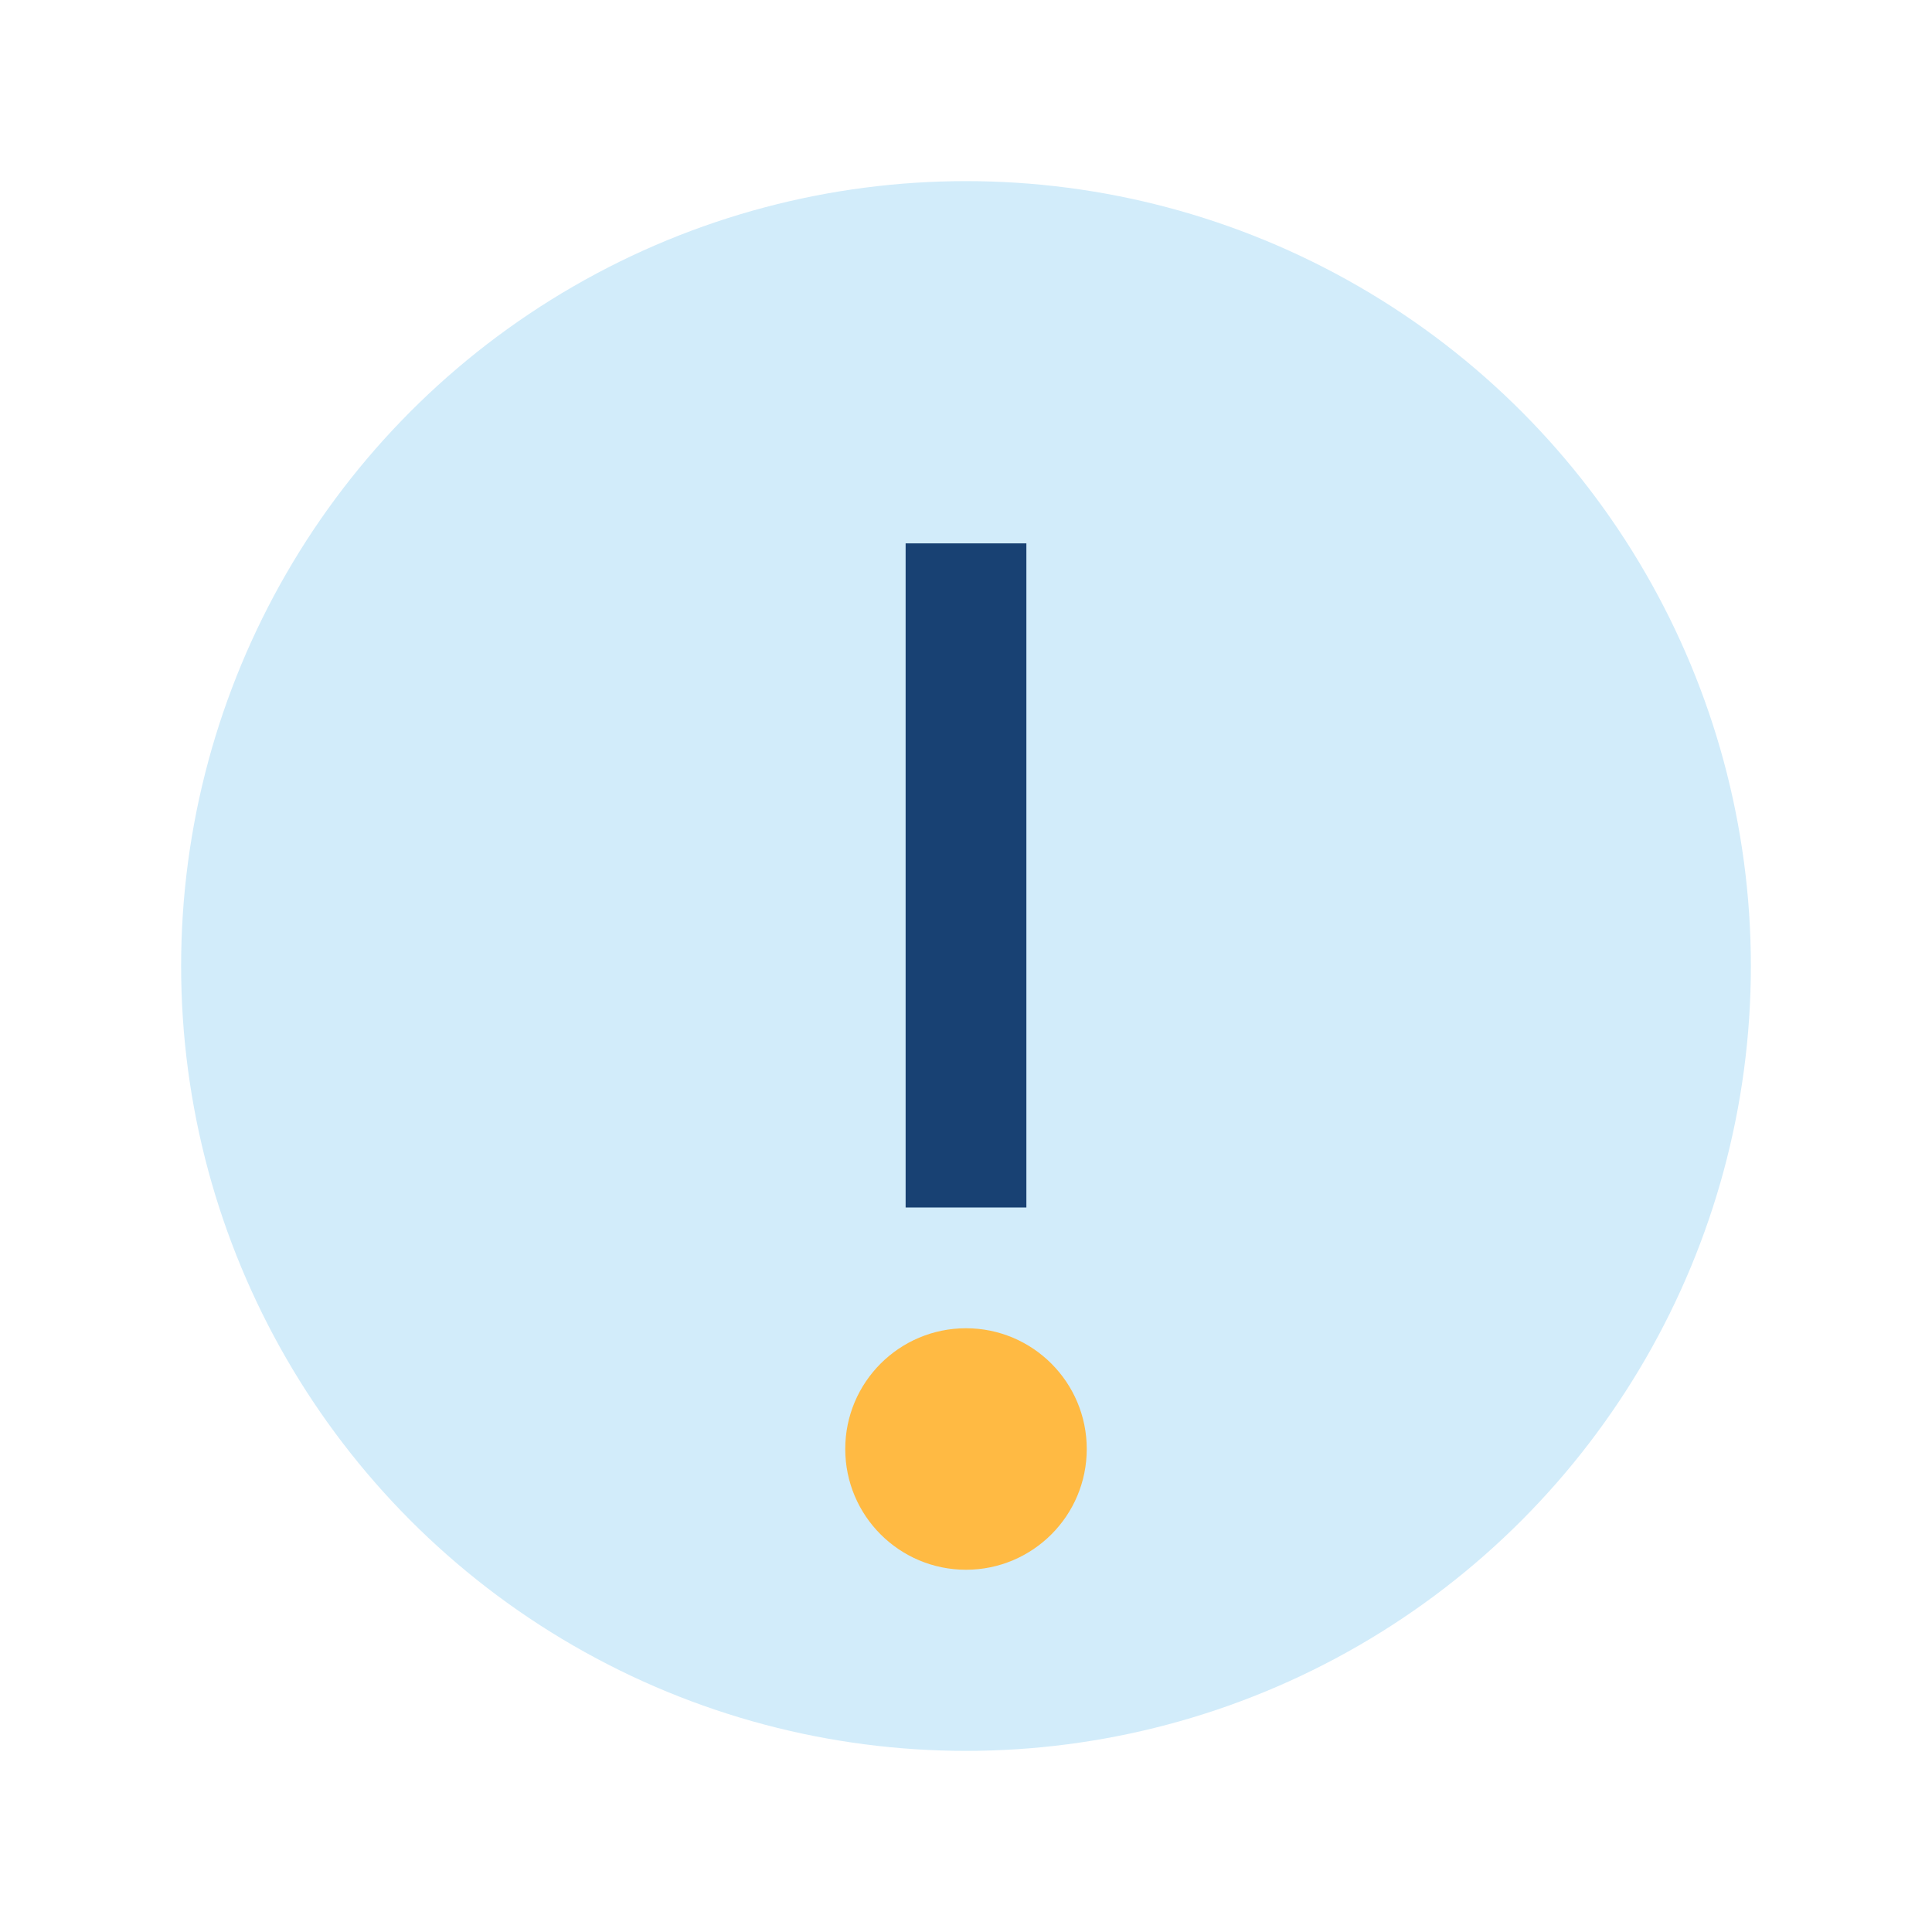
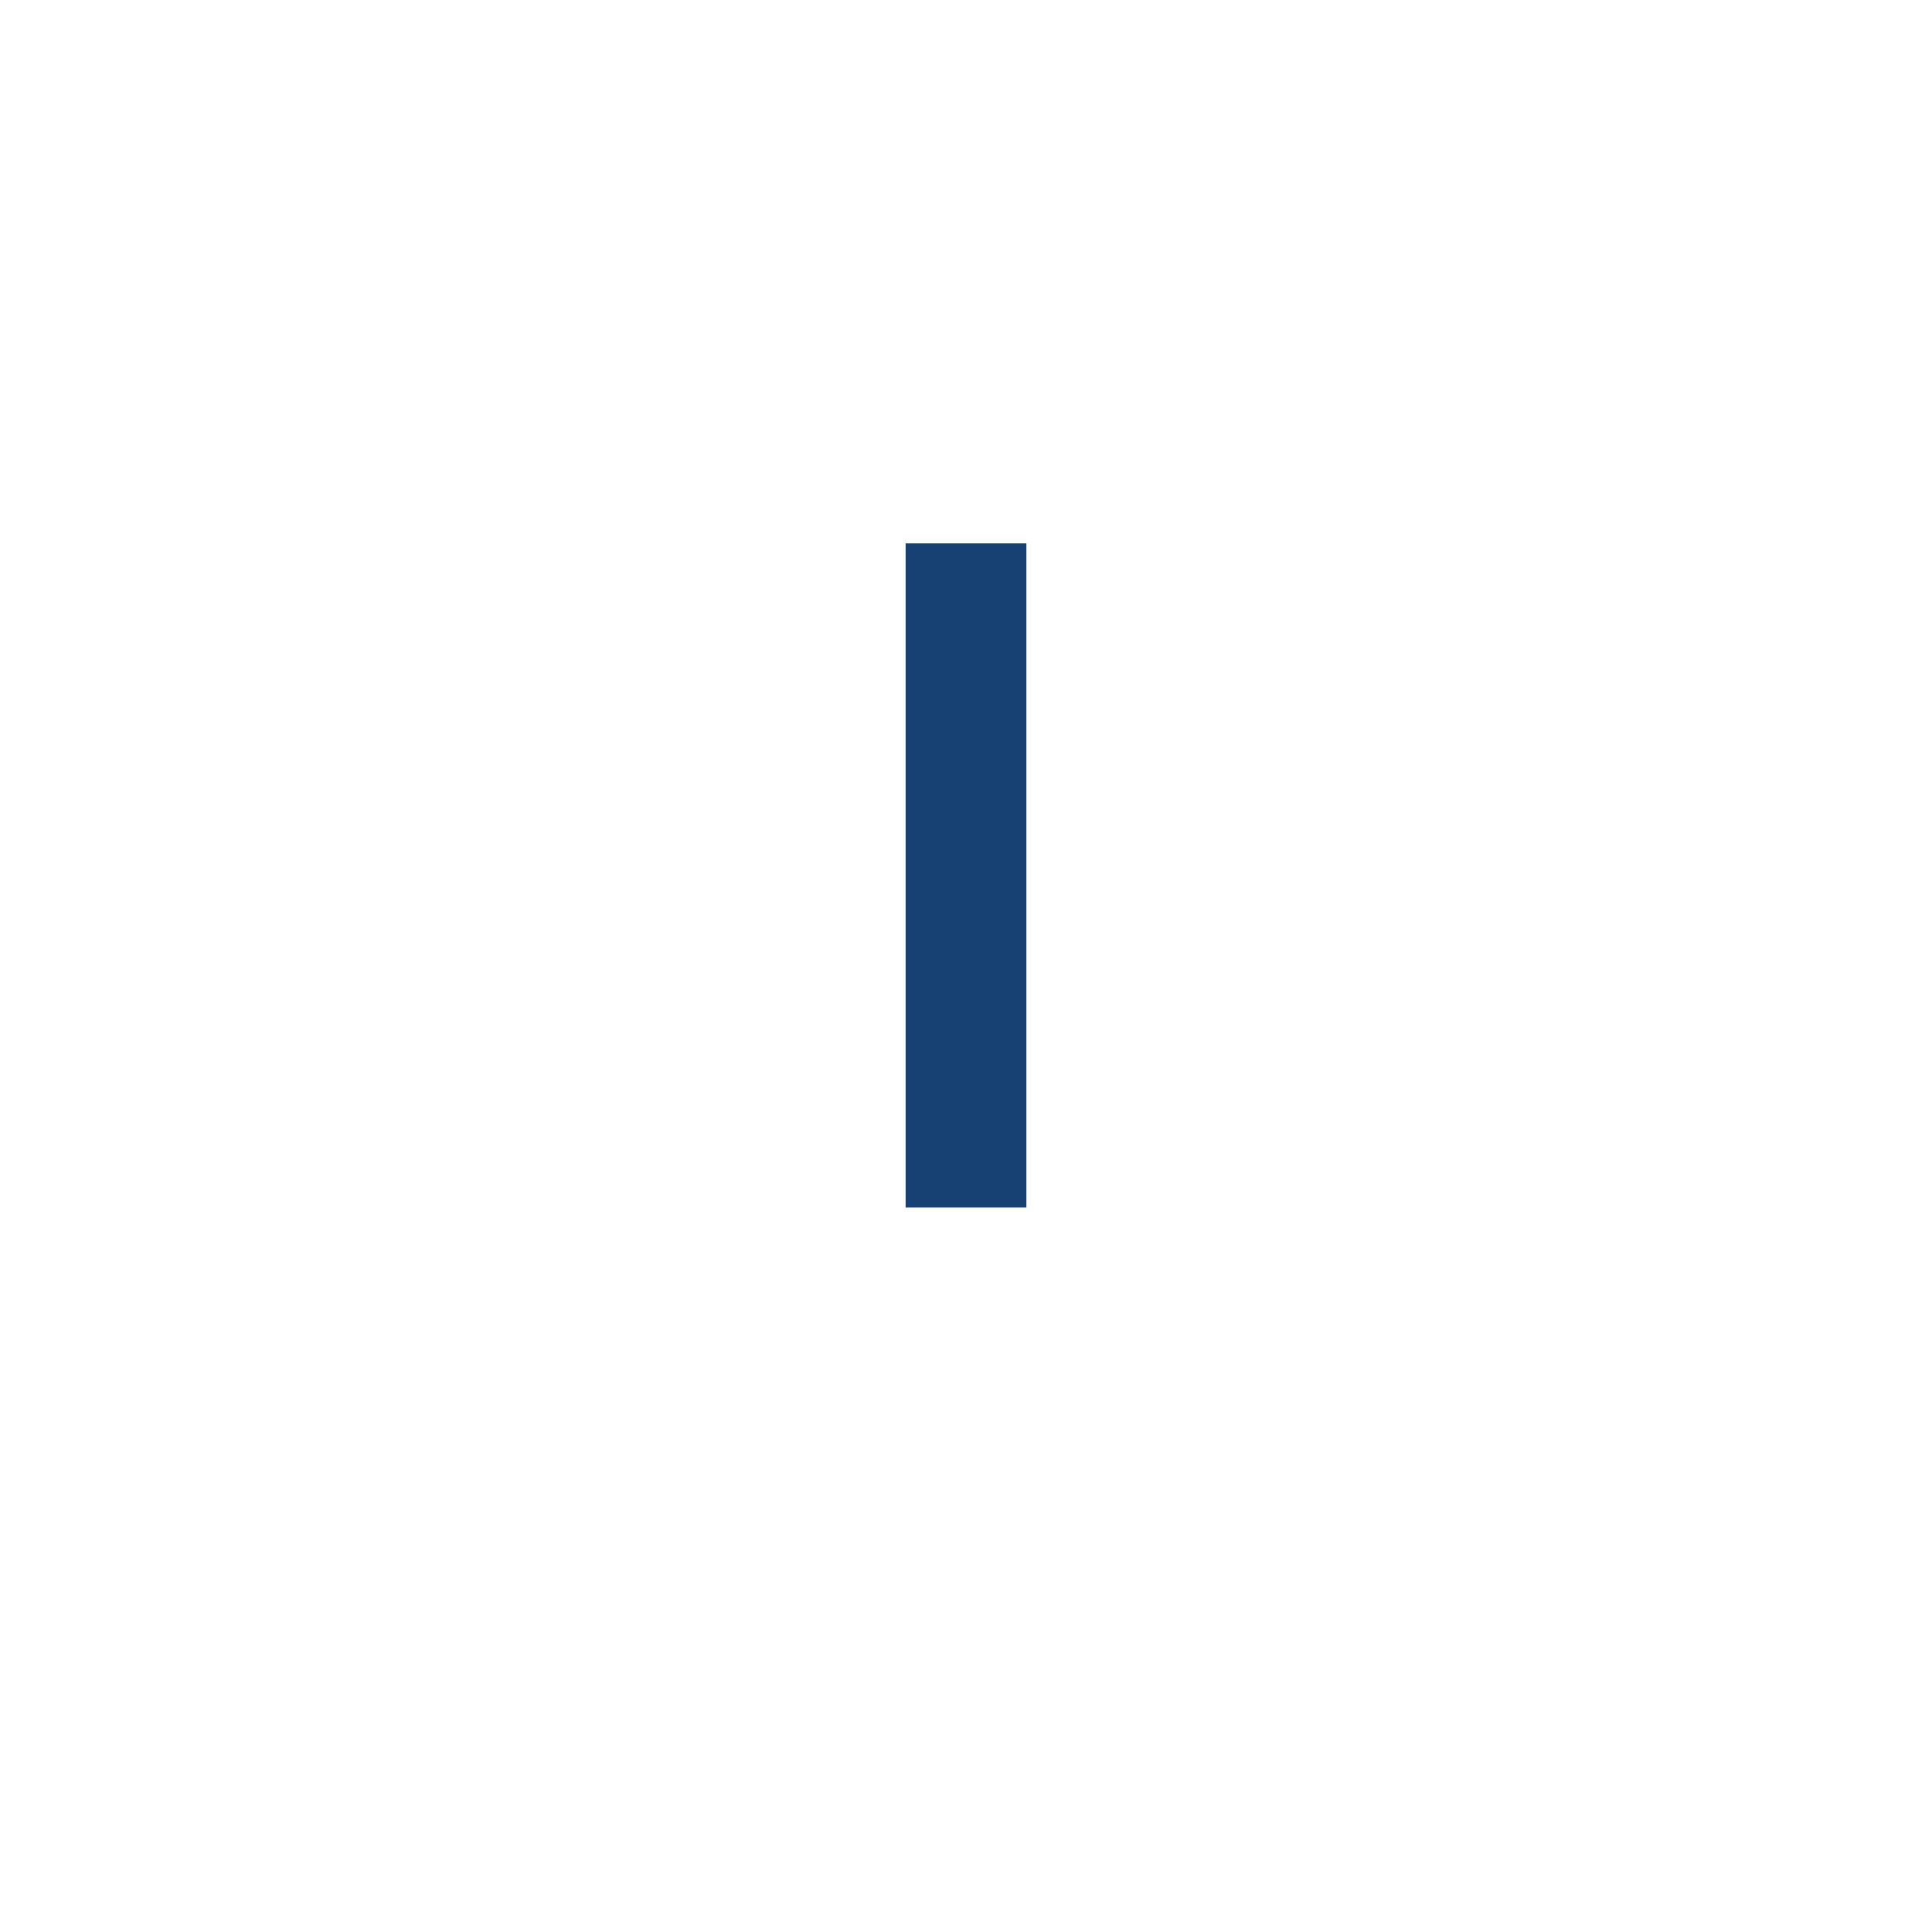
<svg xmlns="http://www.w3.org/2000/svg" width="32" height="32" viewBox="0 0 32 32">
-   <circle cx="16" cy="16" r="13" fill="#D2ECFA" />
  <path d="M16 9v11" stroke="#184173" stroke-width="2" />
-   <circle cx="16" cy="24" r="2" fill="#FFBA43" />
</svg>